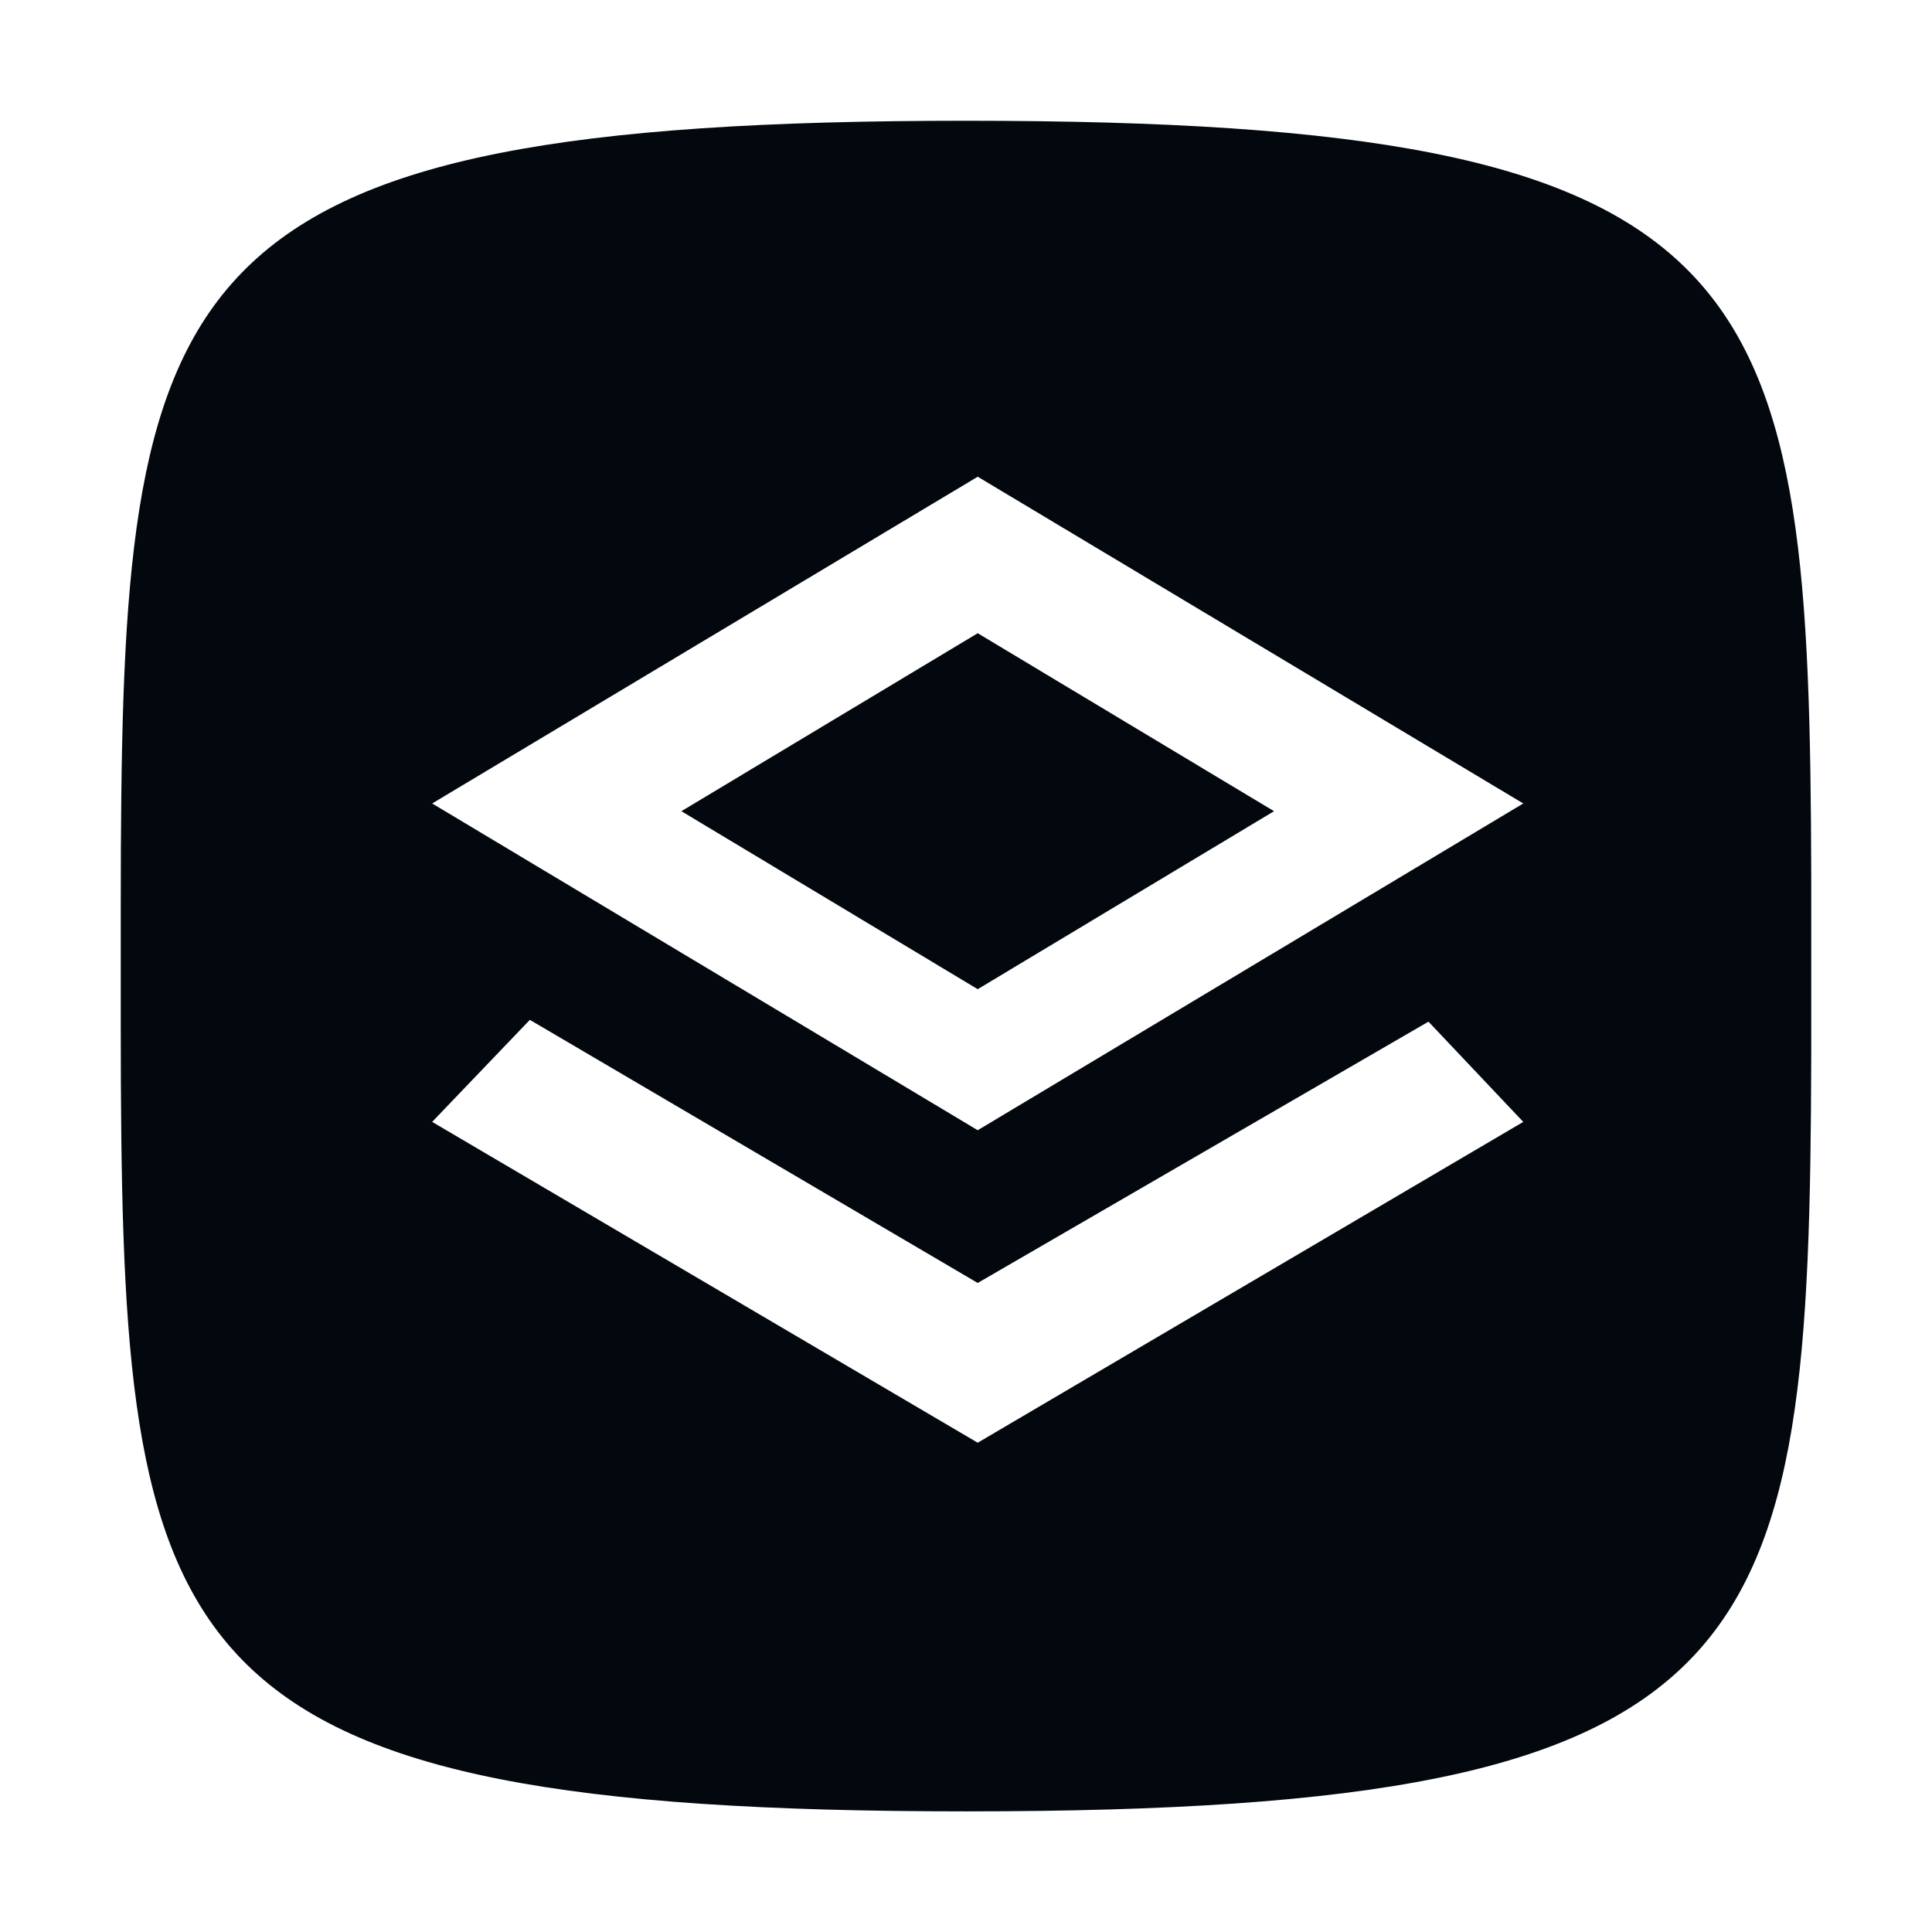
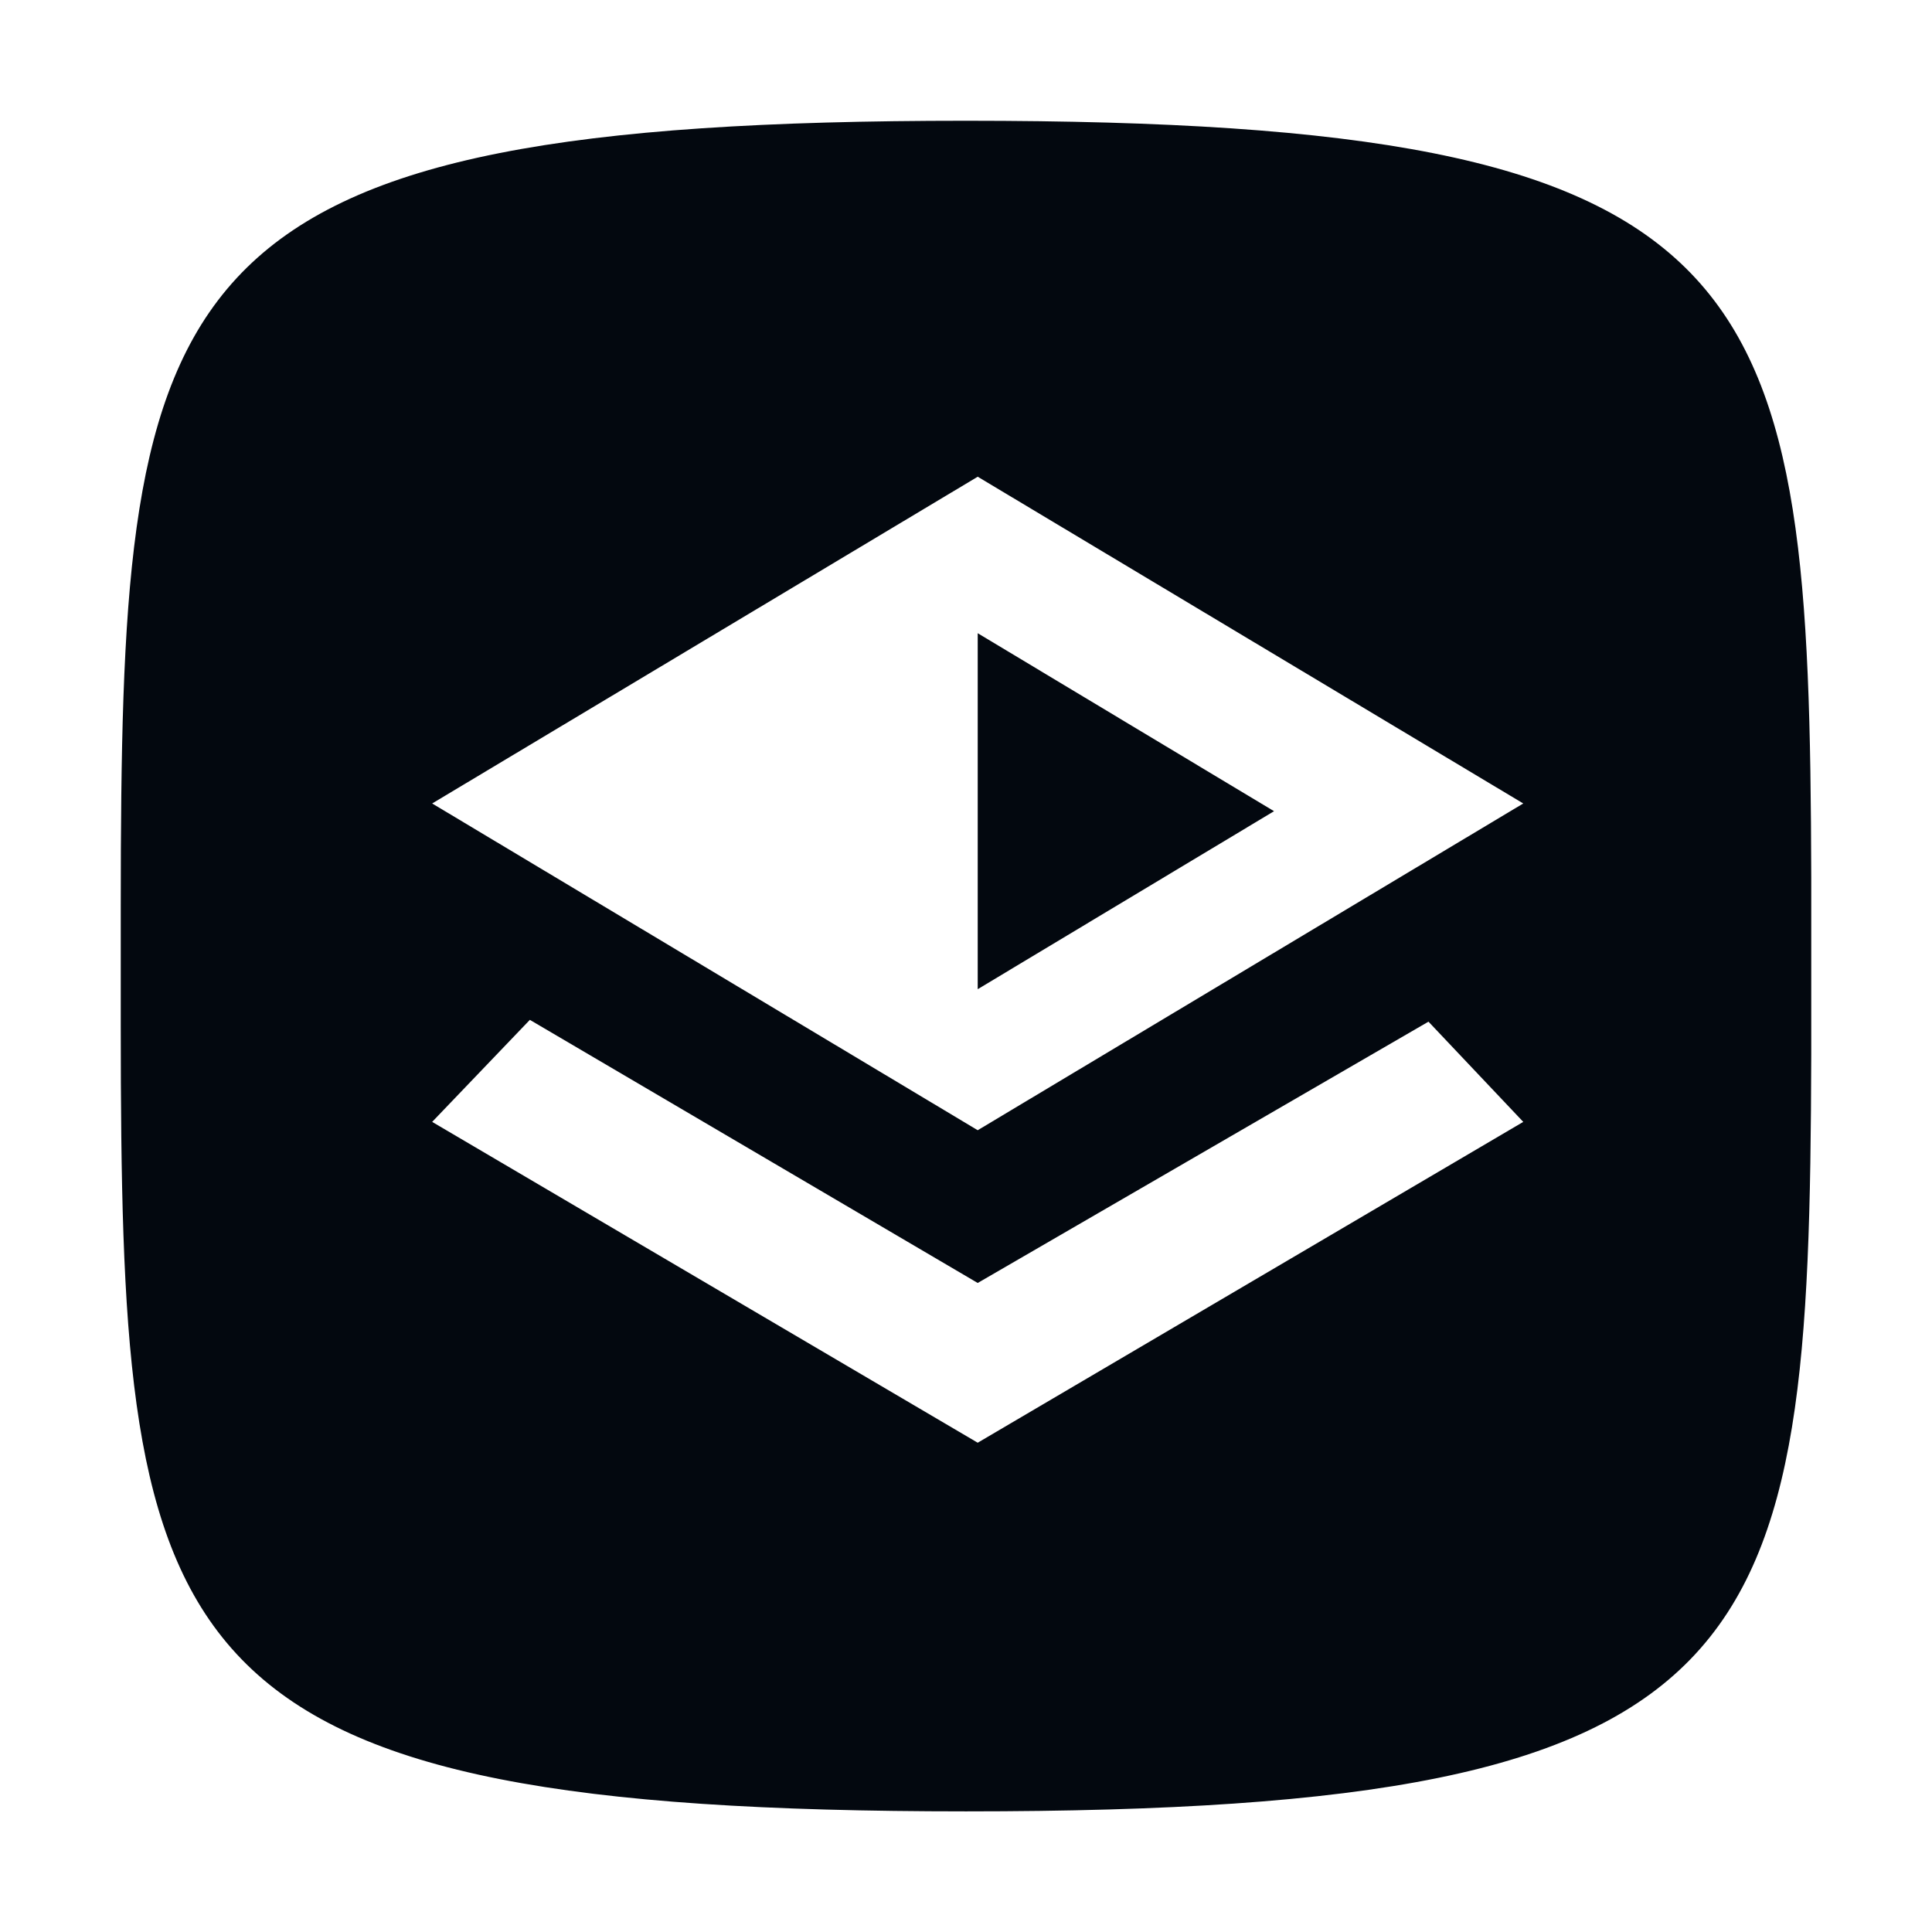
<svg xmlns="http://www.w3.org/2000/svg" width="16px" height="16px" viewBox="0 0 16 16" version="1.1">
  <title>Icons / Brizy / logo</title>
  <g id="Icons-/-Brizy-/-logo" stroke="none" stroke-width="1" fill="none" fill-rule="evenodd">
-     <path d="M8.314,1.001 C14.692,1.041 14.987,2.355 15,7.263 L15,8.739 C14.986,13.725 14.683,15.001 8,15.001 C1.424,15.001 1.025,13.766 1.001,8.973 L1,8.498 C1,8.336 1,8.17 1,8.001 L1,7.749 C1,7.666 1,7.584 1,7.503 L1.001,7.028 C1.025,2.236 1.424,1 8,1 Z M4.388,8.446 L3.579,9.291 L8.097,11.948 L12.615,9.291 L11.83,8.461 L8.097,10.625 L4.388,8.446 Z M8.097,3.948 L3.579,6.654 L8.097,9.36 L12.615,6.654 L8.097,3.948 Z M8.097,5.244 L10.551,6.718 L8.097,8.192 L5.643,6.718 L8.097,5.244 Z" id="Combined-Shape" fill="#03080F" fill-rule="nonzero" />
+     <path d="M8.314,1.001 C14.692,1.041 14.987,2.355 15,7.263 L15,8.739 C14.986,13.725 14.683,15.001 8,15.001 C1.424,15.001 1.025,13.766 1.001,8.973 L1,8.498 C1,8.336 1,8.17 1,8.001 L1,7.749 C1,7.666 1,7.584 1,7.503 L1.001,7.028 C1.025,2.236 1.424,1 8,1 Z M4.388,8.446 L3.579,9.291 L8.097,11.948 L12.615,9.291 L11.83,8.461 L8.097,10.625 L4.388,8.446 Z M8.097,3.948 L3.579,6.654 L8.097,9.36 L12.615,6.654 L8.097,3.948 Z M8.097,5.244 L10.551,6.718 L8.097,8.192 L8.097,5.244 Z" id="Combined-Shape" fill="#03080F" fill-rule="nonzero" />
  </g>
</svg>